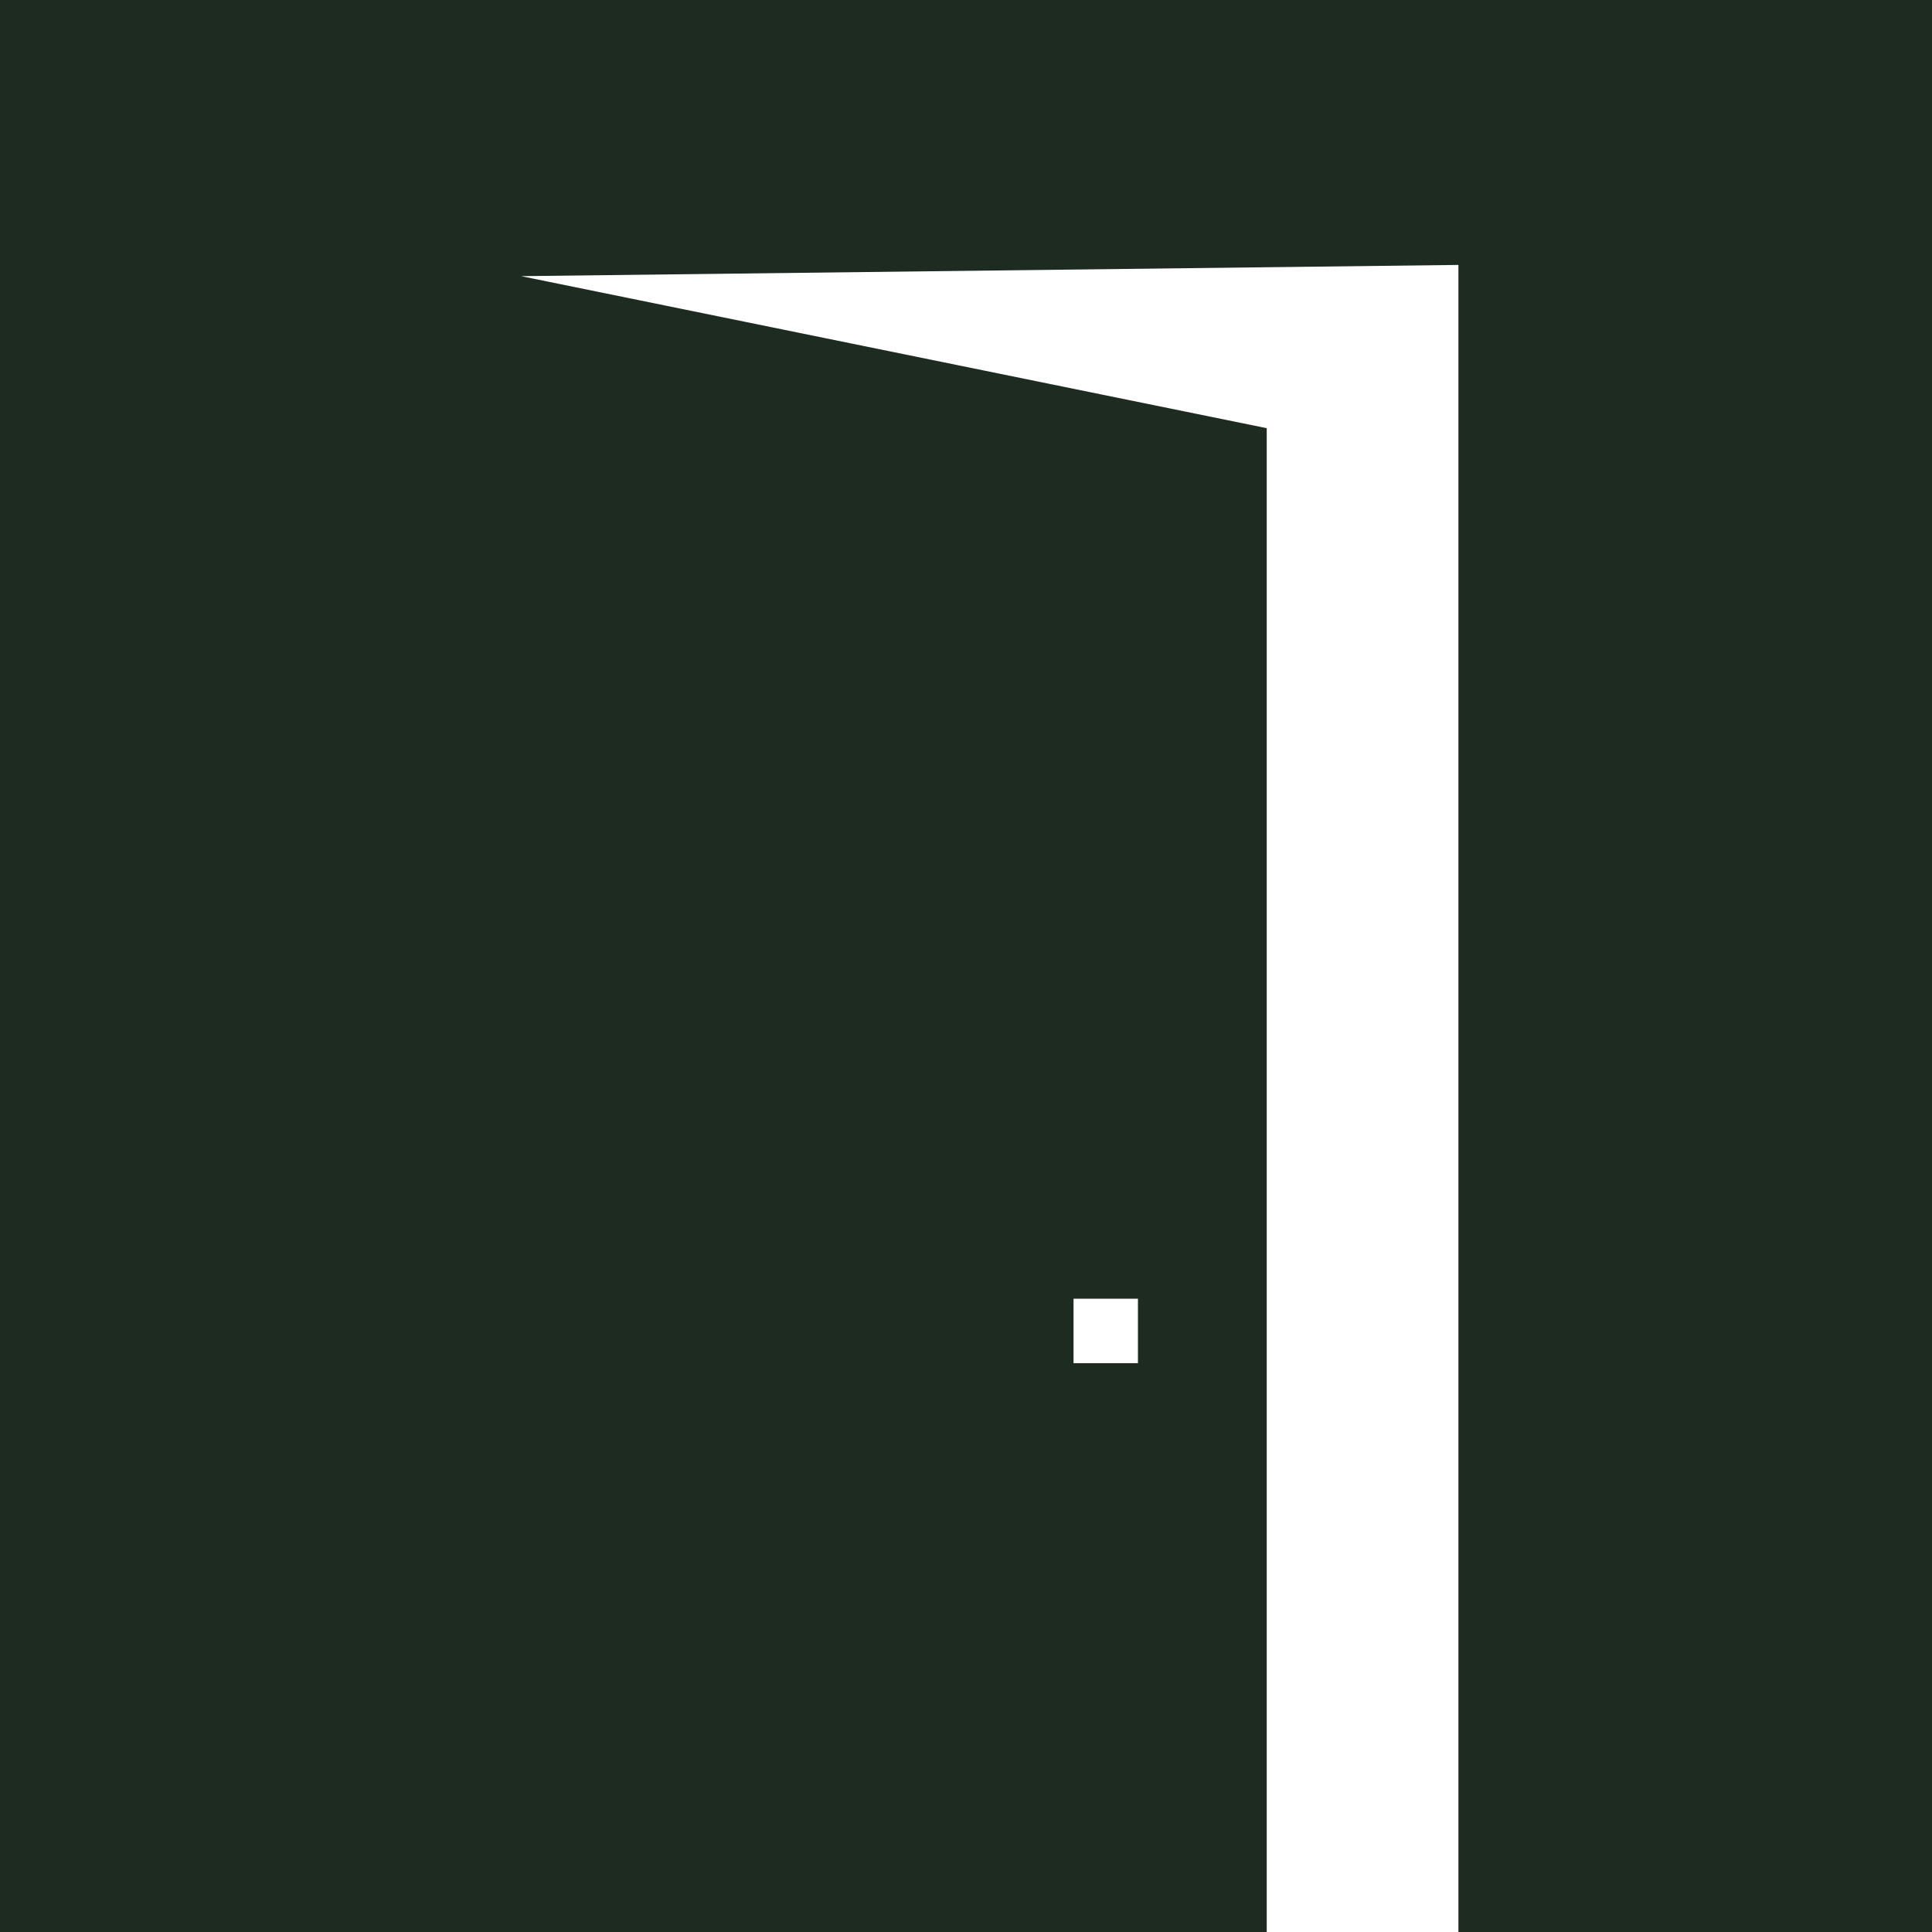
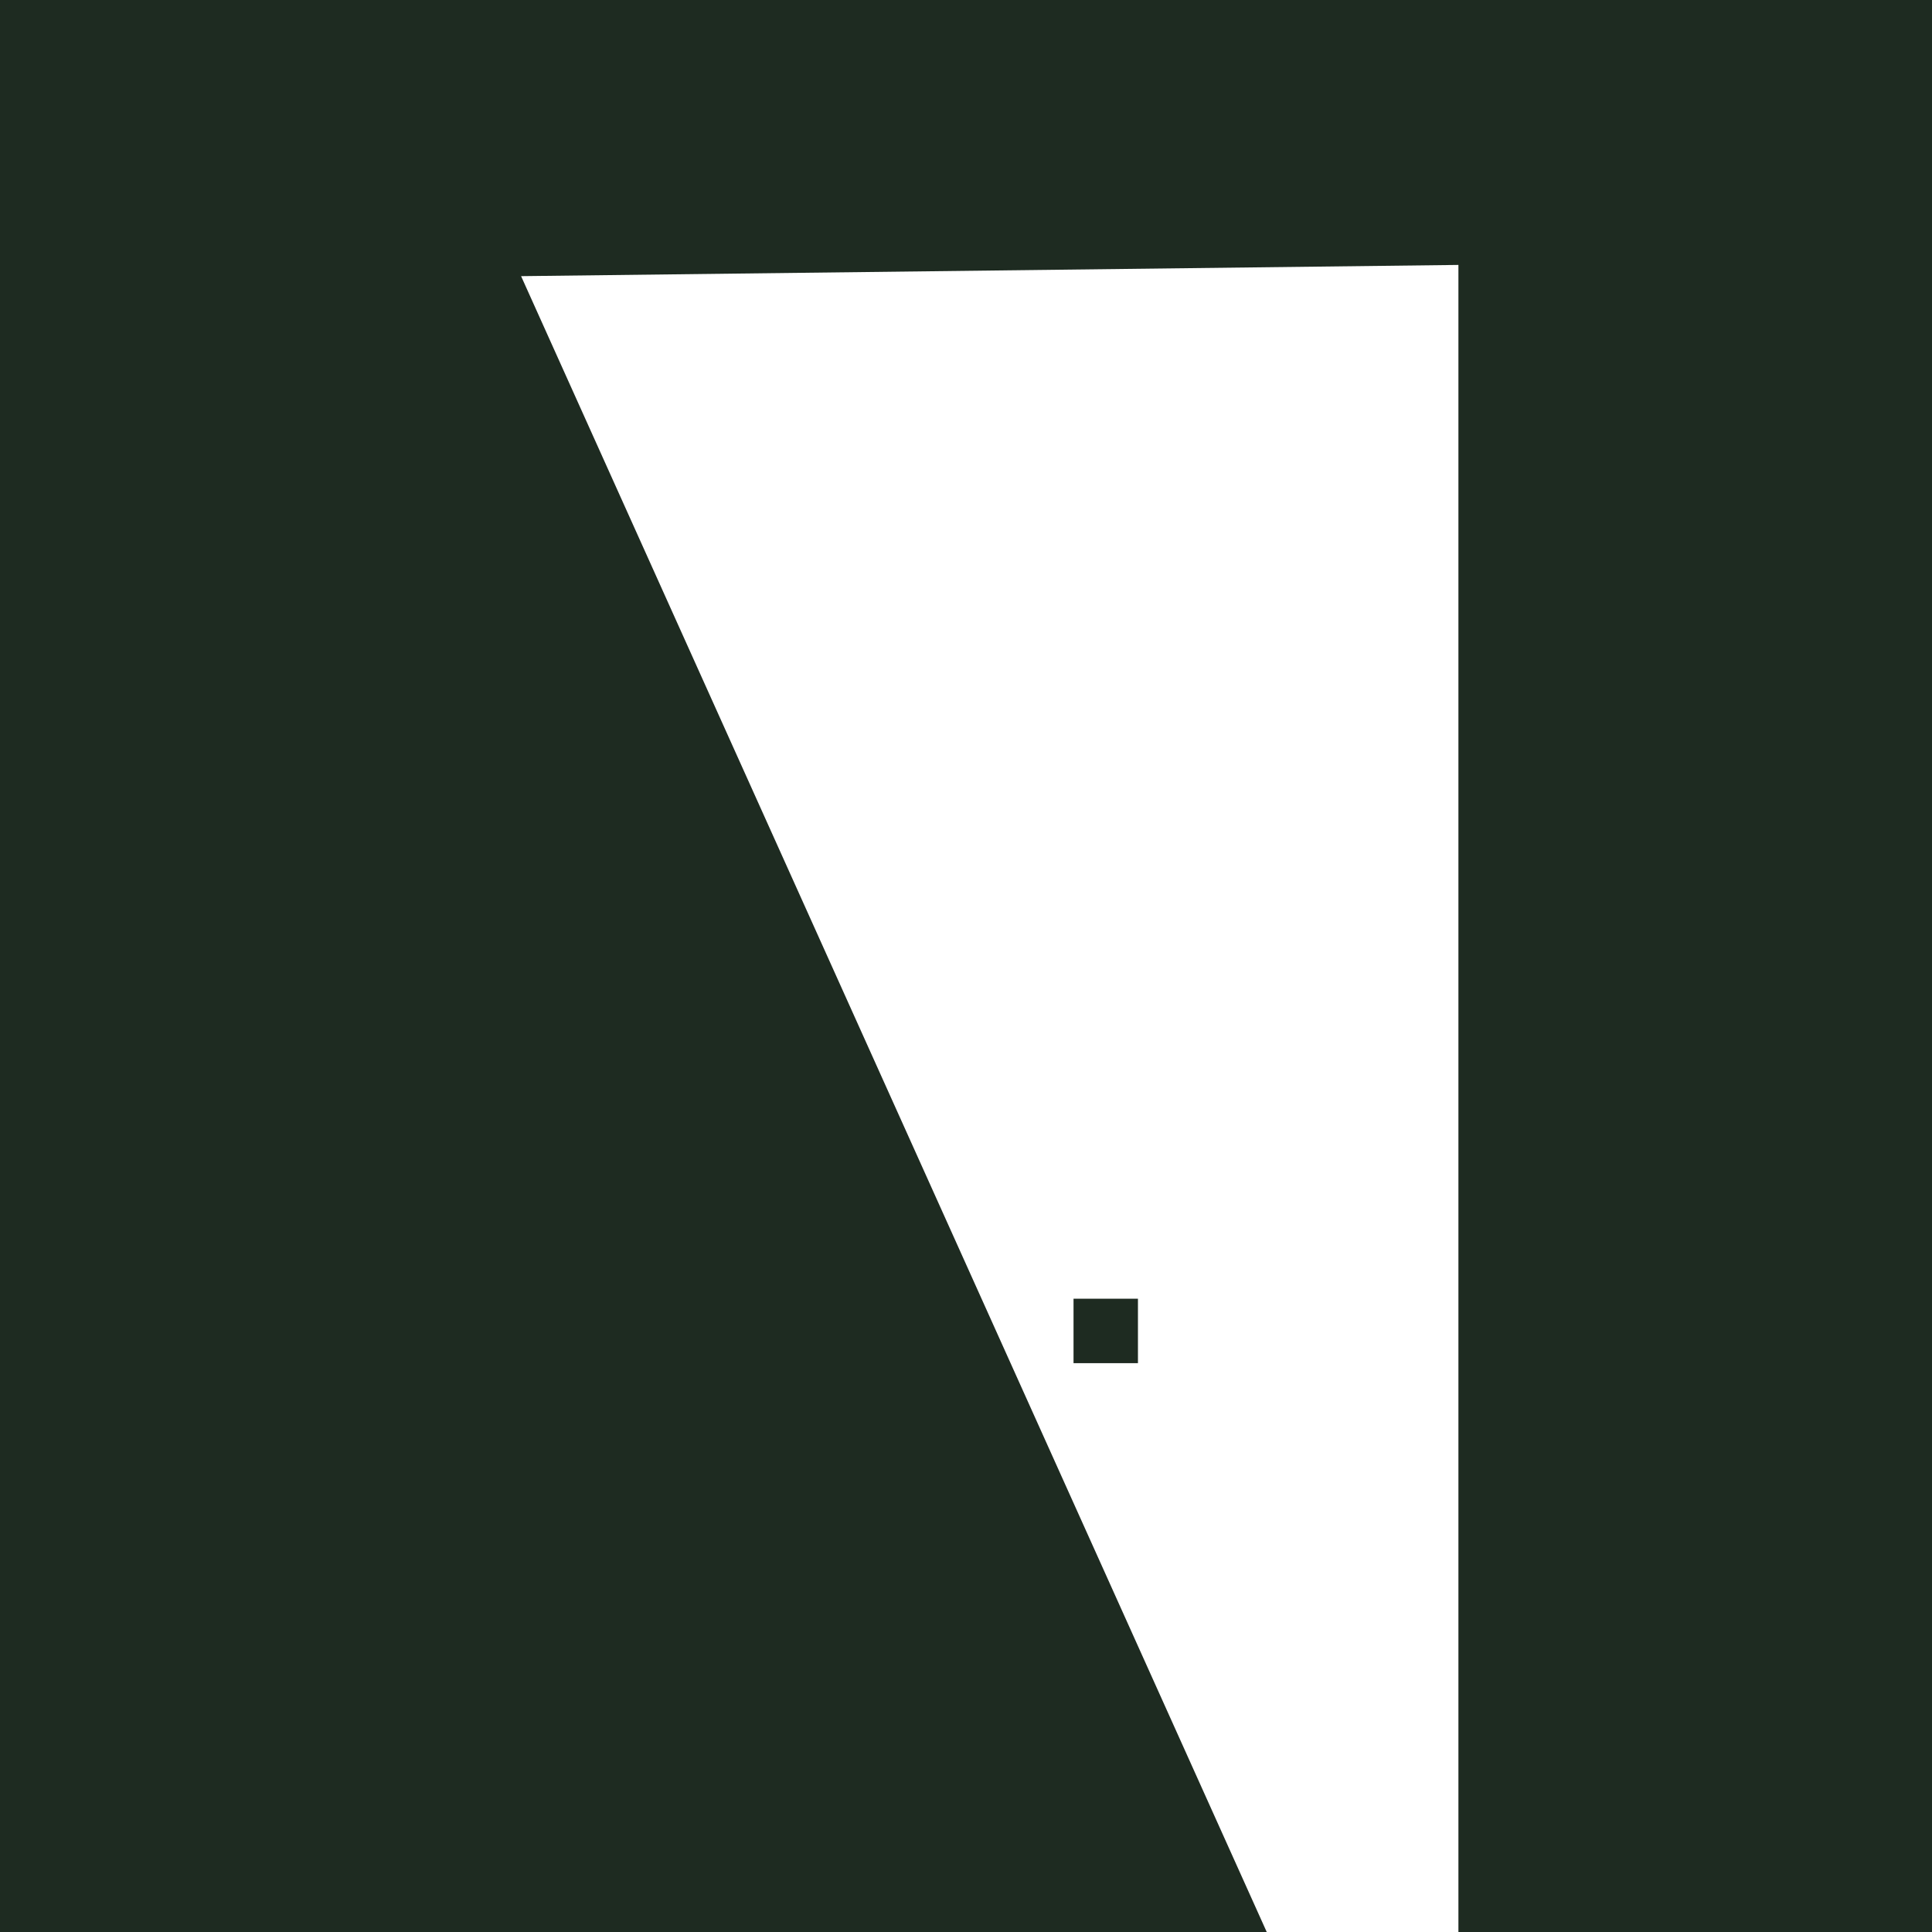
<svg xmlns="http://www.w3.org/2000/svg" width="32" height="32" viewBox="0 0 32 32" fill="none">
-   <path fill-rule="evenodd" clip-rule="evenodd" d="M0 0V32H20.981V7.092L8.631 4.574L24.156 4.388V32H32V0H0ZM17.781 21.511H18.848V22.578H17.781V21.511Z" fill="#1E2B21" />
+   <path fill-rule="evenodd" clip-rule="evenodd" d="M0 0V32H20.981L8.631 4.574L24.156 4.388V32H32V0H0ZM17.781 21.511H18.848V22.578H17.781V21.511Z" fill="#1E2B21" />
</svg>